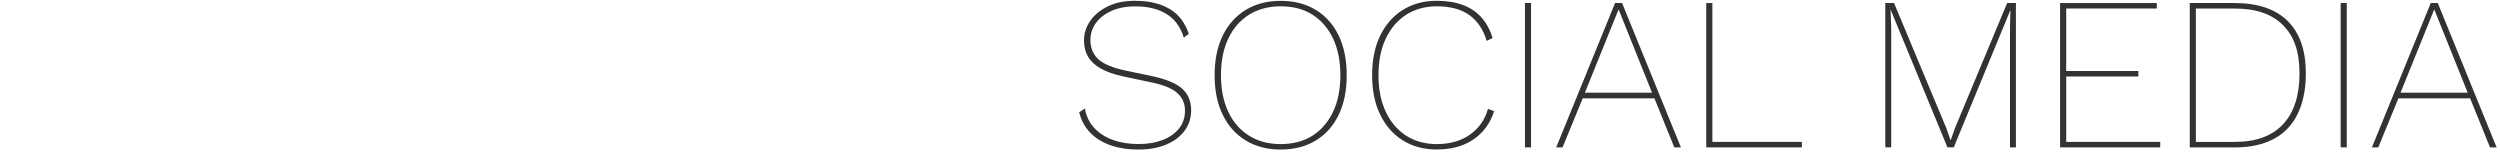
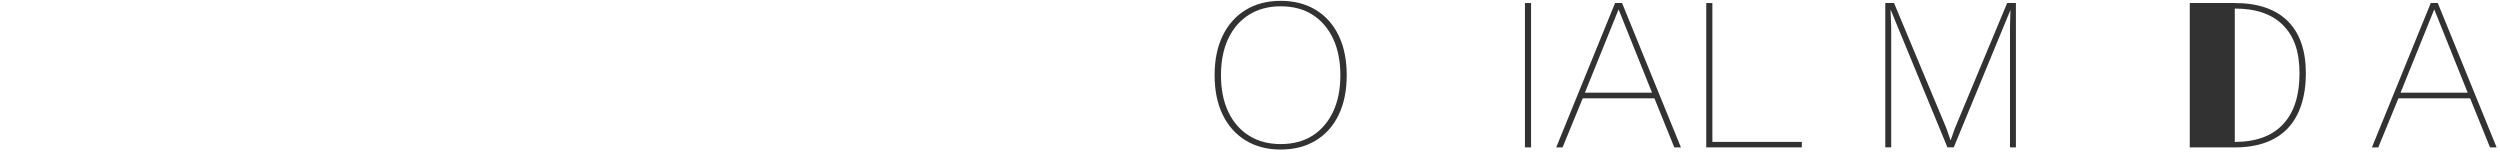
<svg xmlns="http://www.w3.org/2000/svg" id="design" width="503" height="31" viewBox="0 0 503 31">
  <defs>
    <style>
      .cls-1 {
        fill: #323232;
        stroke-width: 0px;
      }
    </style>
  </defs>
-   <path class="cls-1" d="M228.5.17c2.7,0,4.96.54,6.8,1.61,1.83,1.07,3.13,2.75,3.89,5.04l-1.01.75c-.67-2.17-1.84-3.76-3.5-4.77-1.66-1.01-3.75-1.52-6.27-1.52-1.85,0-3.45.31-4.8.92-1.35.62-2.39,1.43-3.12,2.44-.73,1.01-1.1,2.15-1.1,3.41,0,1.58.53,2.87,1.58,3.85,1.06.98,2.9,1.75,5.54,2.31l5.28,1.1c2.87.62,4.91,1.47,6.09,2.55,1.19,1.09,1.78,2.52,1.78,4.31,0,1.58-.45,2.97-1.34,4.16-.9,1.19-2.13,2.11-3.72,2.77s-3.45.99-5.59.99c-2.02,0-3.86-.28-5.5-.84-1.64-.56-3.01-1.39-4.11-2.51-1.1-1.12-1.86-2.49-2.27-4.14l1.14-.79c.29,1.61.95,2.95,1.96,4,1.01,1.06,2.27,1.85,3.78,2.38,1.51.53,3.19.79,5.04.79s3.34-.26,4.75-.77c1.41-.51,2.53-1.28,3.37-2.29.84-1.01,1.25-2.24,1.25-3.67s-.53-2.62-1.58-3.56c-1.06-.94-2.86-1.66-5.41-2.16l-5.37-1.14c-1.91-.41-3.44-.95-4.6-1.61-1.16-.66-2.01-1.45-2.55-2.38-.54-.92-.81-2.02-.81-3.28,0-1.41.42-2.71,1.25-3.92.84-1.2,2.02-2.18,3.56-2.93s3.4-1.12,5.57-1.12Z" />
  <path class="cls-1" d="M257.67.17c2.73,0,5.09.61,7.08,1.83,1.99,1.22,3.53,2.94,4.6,5.17,1.07,2.23,1.61,4.88,1.61,7.96s-.54,5.74-1.61,7.96c-1.07,2.23-2.6,3.95-4.6,5.17-2,1.22-4.36,1.83-7.08,1.83s-5.05-.61-7.04-1.83c-2-1.22-3.54-2.94-4.62-5.17-1.09-2.23-1.63-4.88-1.63-7.96s.54-5.73,1.63-7.96c1.08-2.23,2.62-3.95,4.62-5.17,1.99-1.22,4.34-1.83,7.04-1.83ZM257.67,1.27c-2.44,0-4.55.57-6.36,1.69-1.8,1.13-3.2,2.73-4.18,4.8-.98,2.07-1.47,4.53-1.47,7.37s.49,5.3,1.47,7.37c.98,2.07,2.38,3.67,4.18,4.8,1.8,1.13,3.92,1.69,6.36,1.69s4.63-.56,6.4-1.69c1.77-1.13,3.15-2.73,4.14-4.8.98-2.07,1.47-4.52,1.47-7.37s-.49-5.3-1.47-7.37c-.98-2.07-2.36-3.67-4.14-4.8-1.77-1.13-3.91-1.69-6.4-1.69Z" />
-   <path class="cls-1" d="M300.62,22.34c-.5,1.61-1.29,3.01-2.38,4.18-1.09,1.17-2.4,2.06-3.94,2.66-1.54.6-3.28.9-5.21.9-2.61,0-4.89-.61-6.84-1.83-1.95-1.22-3.47-2.94-4.55-5.17-1.09-2.23-1.63-4.88-1.63-7.96s.54-5.73,1.63-7.96c1.08-2.23,2.6-3.95,4.55-5.17,1.95-1.22,4.22-1.83,6.8-1.83,2.02,0,3.78.28,5.28.84,1.5.56,2.74,1.39,3.74,2.51,1,1.12,1.74,2.49,2.24,4.14l-1.19.57c-.7-2.32-1.88-4.05-3.52-5.21-1.64-1.16-3.81-1.74-6.51-1.74-2.35,0-4.4.57-6.16,1.69-1.76,1.13-3.13,2.73-4.11,4.8-.98,2.07-1.47,4.53-1.47,7.37s.49,5.3,1.47,7.37c.98,2.07,2.35,3.67,4.11,4.8,1.76,1.13,3.81,1.69,6.16,1.69,2.61,0,4.82-.62,6.62-1.87s3.03-2.99,3.67-5.21l1.23.44Z" />
  <path class="cls-1" d="M308.05.61v29.04h-1.23V.61h1.23Z" />
  <path class="cls-1" d="M338.19,29.65h-1.32l-4-9.86h-14.43l-4.05,9.86h-1.28l11.84-29.04h1.41l11.84,29.04ZM318.88,18.65h13.51l-6.73-16.76-6.78,16.76Z" />
  <path class="cls-1" d="M344.53,28.55h18v1.1h-19.23V.61h1.23v27.94Z" />
  <path class="cls-1" d="M405.6.61v29.04h-1.19V5.49l.09-3.48-11.4,27.63h-1.28l-11.4-27.63h-.04l.13,3.48v24.16h-1.19V.61h1.76l10.52,25.17.84,2.42h.04l.84-2.38,10.52-25.21h1.76Z" />
-   <path class="cls-1" d="M414.49,29.65V.61h19.45v1.1h-18.22v12.58h14.52v1.1h-14.52v13.16h18.92v1.1h-20.15Z" />
-   <path class="cls-1" d="M449.6.61c4.66,0,8.22,1.2,10.67,3.61,2.45,2.41,3.67,5.93,3.67,10.56s-1.23,8.53-3.67,11.07c-2.45,2.54-6.01,3.81-10.67,3.81h-9.02V.61h9.02ZM449.64,28.55c4.25,0,7.49-1.18,9.7-3.54s3.32-5.77,3.32-10.23-1.11-7.49-3.32-9.72c-2.21-2.23-5.45-3.34-9.7-3.34h-7.83v26.84h7.83Z" />
-   <path class="cls-1" d="M472.17.61v29.04h-1.23V.61h1.23Z" />
+   <path class="cls-1" d="M449.6.61c4.66,0,8.22,1.2,10.67,3.61,2.45,2.41,3.67,5.93,3.67,10.56s-1.23,8.53-3.67,11.07c-2.45,2.54-6.01,3.81-10.67,3.81h-9.02V.61h9.02ZM449.64,28.55c4.25,0,7.49-1.18,9.7-3.54s3.32-5.77,3.32-10.23-1.11-7.49-3.32-9.72c-2.21-2.23-5.45-3.34-9.7-3.34v26.84h7.83Z" />
  <path class="cls-1" d="M502.31,29.65h-1.32l-4-9.86h-14.43l-4.05,9.86h-1.28l11.84-29.04h1.41l11.84,29.04ZM482.99,18.65h13.51l-6.73-16.76-6.78,16.76Z" />
</svg>